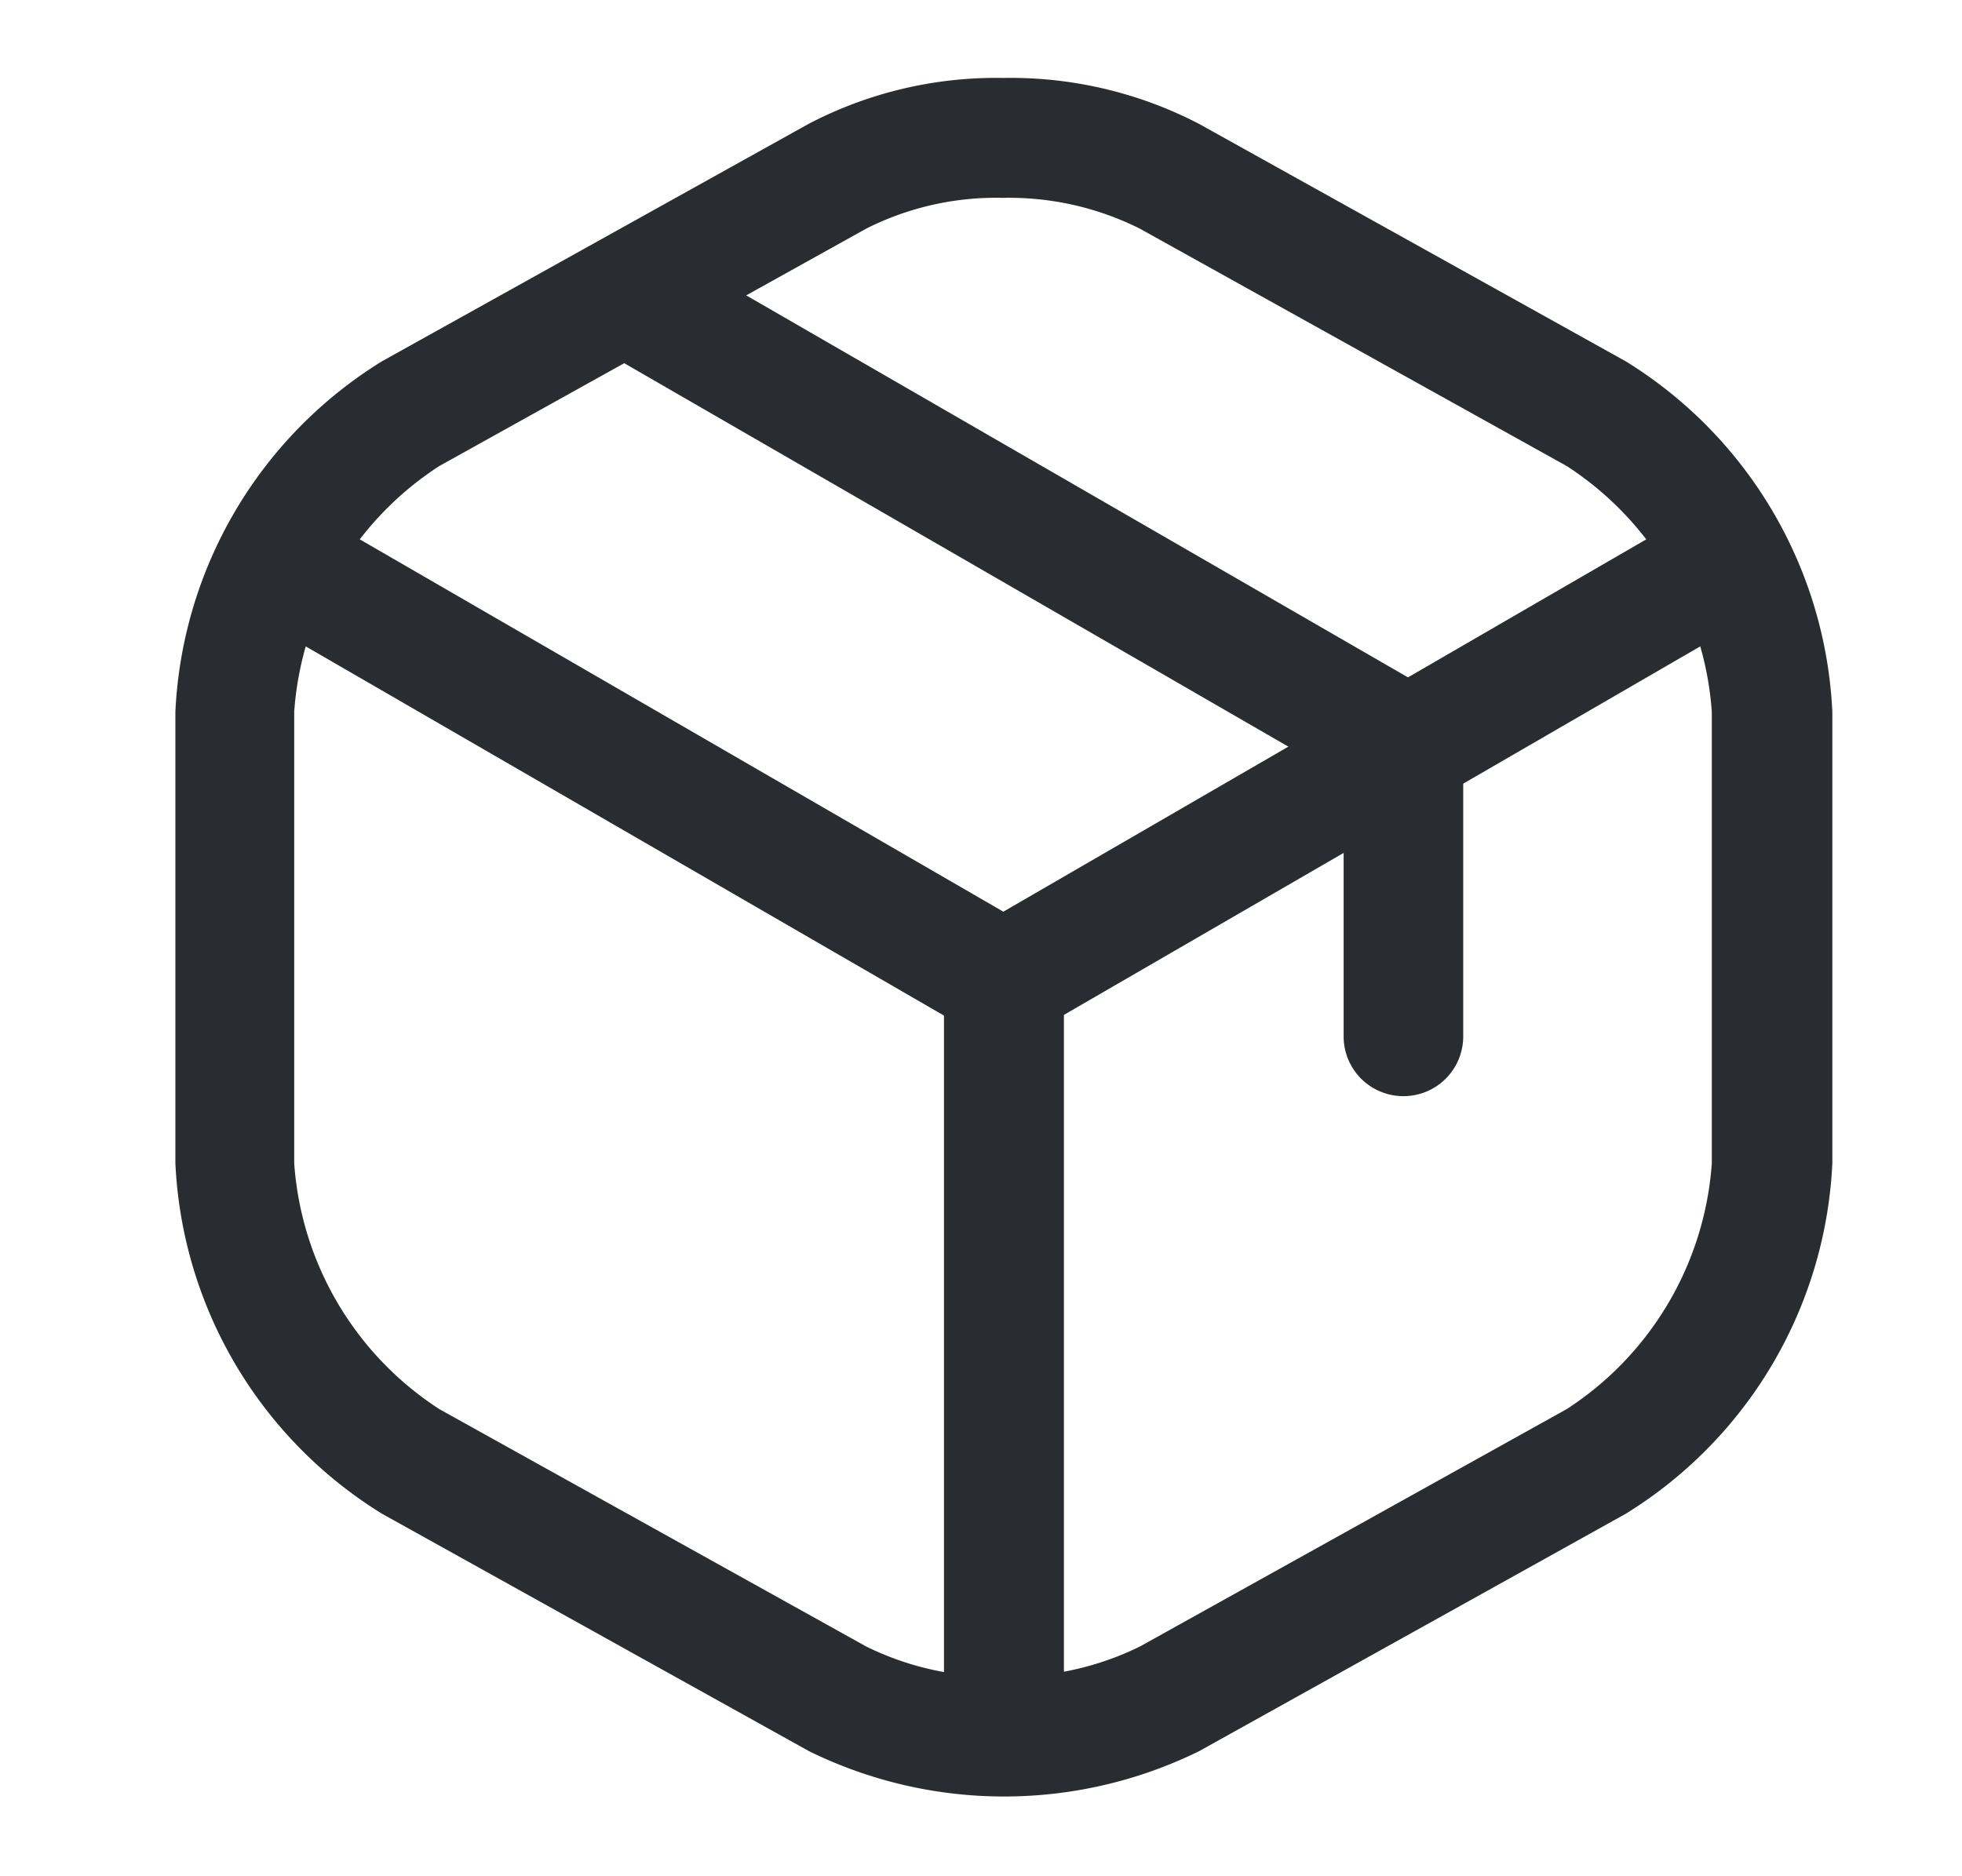
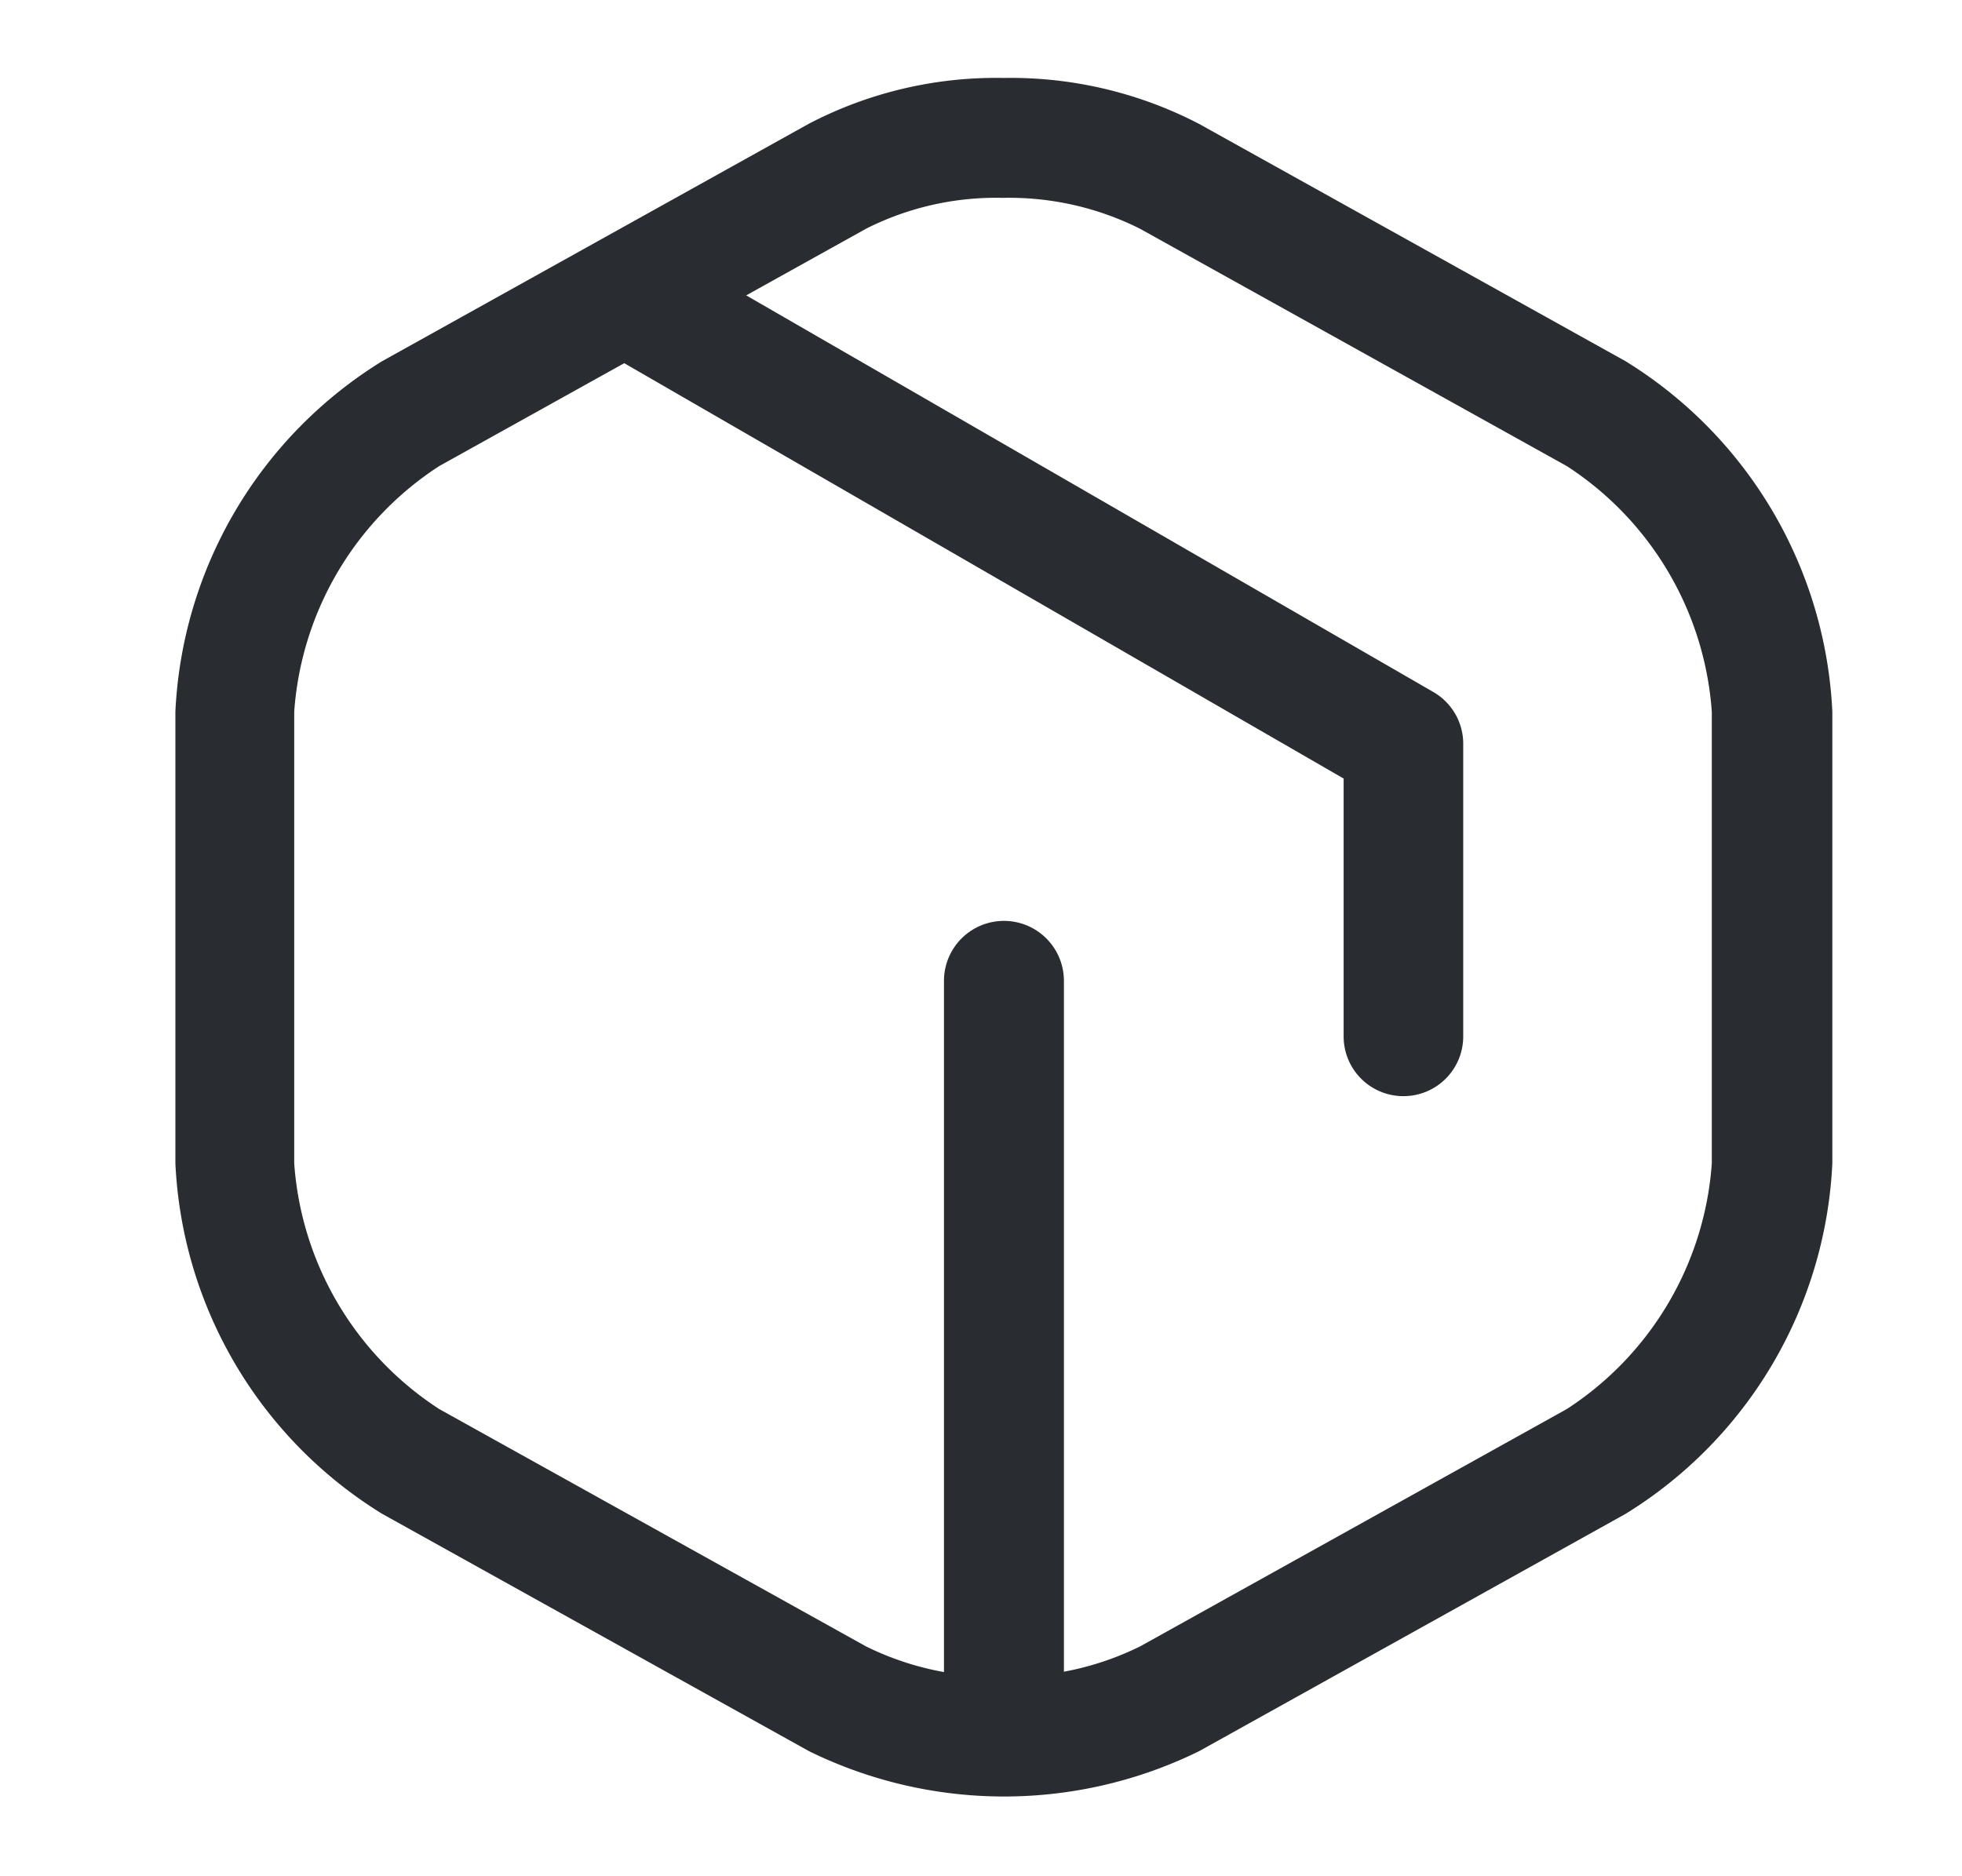
<svg xmlns="http://www.w3.org/2000/svg" width="23" height="22" viewBox="0 0 23 22">
  <g id="Group_54816" data-name="Group 54816" transform="translate(0.183 -0.257)">
    <rect id="Rectangle_15682" data-name="Rectangle 15682" width="23" height="22" transform="translate(-0.183 0.257)" fill="rgba(255,255,255,0)" />
    <g id="Group_21264" data-name="Group 21264" transform="translate(1.874 1.171)">
-       <path id="Path_11749" data-name="Path 11749" d="M615.4,244.884a.7.7,0,0,1-.352-.095L606.771,240a.7.7,0,1,1,.7-1.217l7.923,4.585,7.867-4.557a.7.7,0,1,1,.7,1.216l-8.219,4.761A.7.7,0,0,1,615.4,244.884Z" transform="translate(-605.689 -233.592)" fill="#292d32" />
      <path id="Path_11750" data-name="Path 11750" d="M615.953,253.7a.7.7,0,0,1-.7-.7v-8.5a.7.7,0,1,1,1.406,0v8.5A.7.7,0,0,1,615.953,253.7Z" transform="translate(-606.244 -233.913)" fill="#292d32" />
      <path id="Path_11751" data-name="Path 11751" d="M615.35,233.25a4.788,4.788,0,0,1,2.29.539l5,2.783a5.109,5.109,0,0,1,2.423,4.11v5.295a5.109,5.109,0,0,1-2.424,4.11l-5,2.783a5.184,5.184,0,0,1-4.571,0l-5.006-2.784a5.108,5.108,0,0,1-2.423-4.11v-5.295a5.109,5.109,0,0,1,2.424-4.11l5-2.783A4.745,4.745,0,0,1,615.35,233.25Zm0,18.745a3.442,3.442,0,0,0,1.6-.355l5-2.782a3.748,3.748,0,0,0,1.7-2.881v-5.295a3.748,3.748,0,0,0-1.7-2.881l-5.005-2.784a3.422,3.422,0,0,0-1.606-.361,3.38,3.38,0,0,0-1.6.36l-5.007,2.785a3.748,3.748,0,0,0-1.7,2.881v5.295a3.748,3.748,0,0,0,1.7,2.881l5.005,2.784A3.441,3.441,0,0,0,615.353,251.995Z" transform="translate(-605.64 -233.25)" fill="#292d32" />
      <path id="Path_11752" data-name="Path 11752" d="M620.356,245.321a.7.7,0,0,1-.7-.7v-3.024l-8.542-4.933a.7.7,0,1,1,.7-1.217l8.893,5.135a.7.7,0,0,1,.351.609v3.43A.7.7,0,0,1,620.356,245.321Z" transform="translate(-605.962 -233.382)" fill="#292d32" />
    </g>
  </g>
</svg>